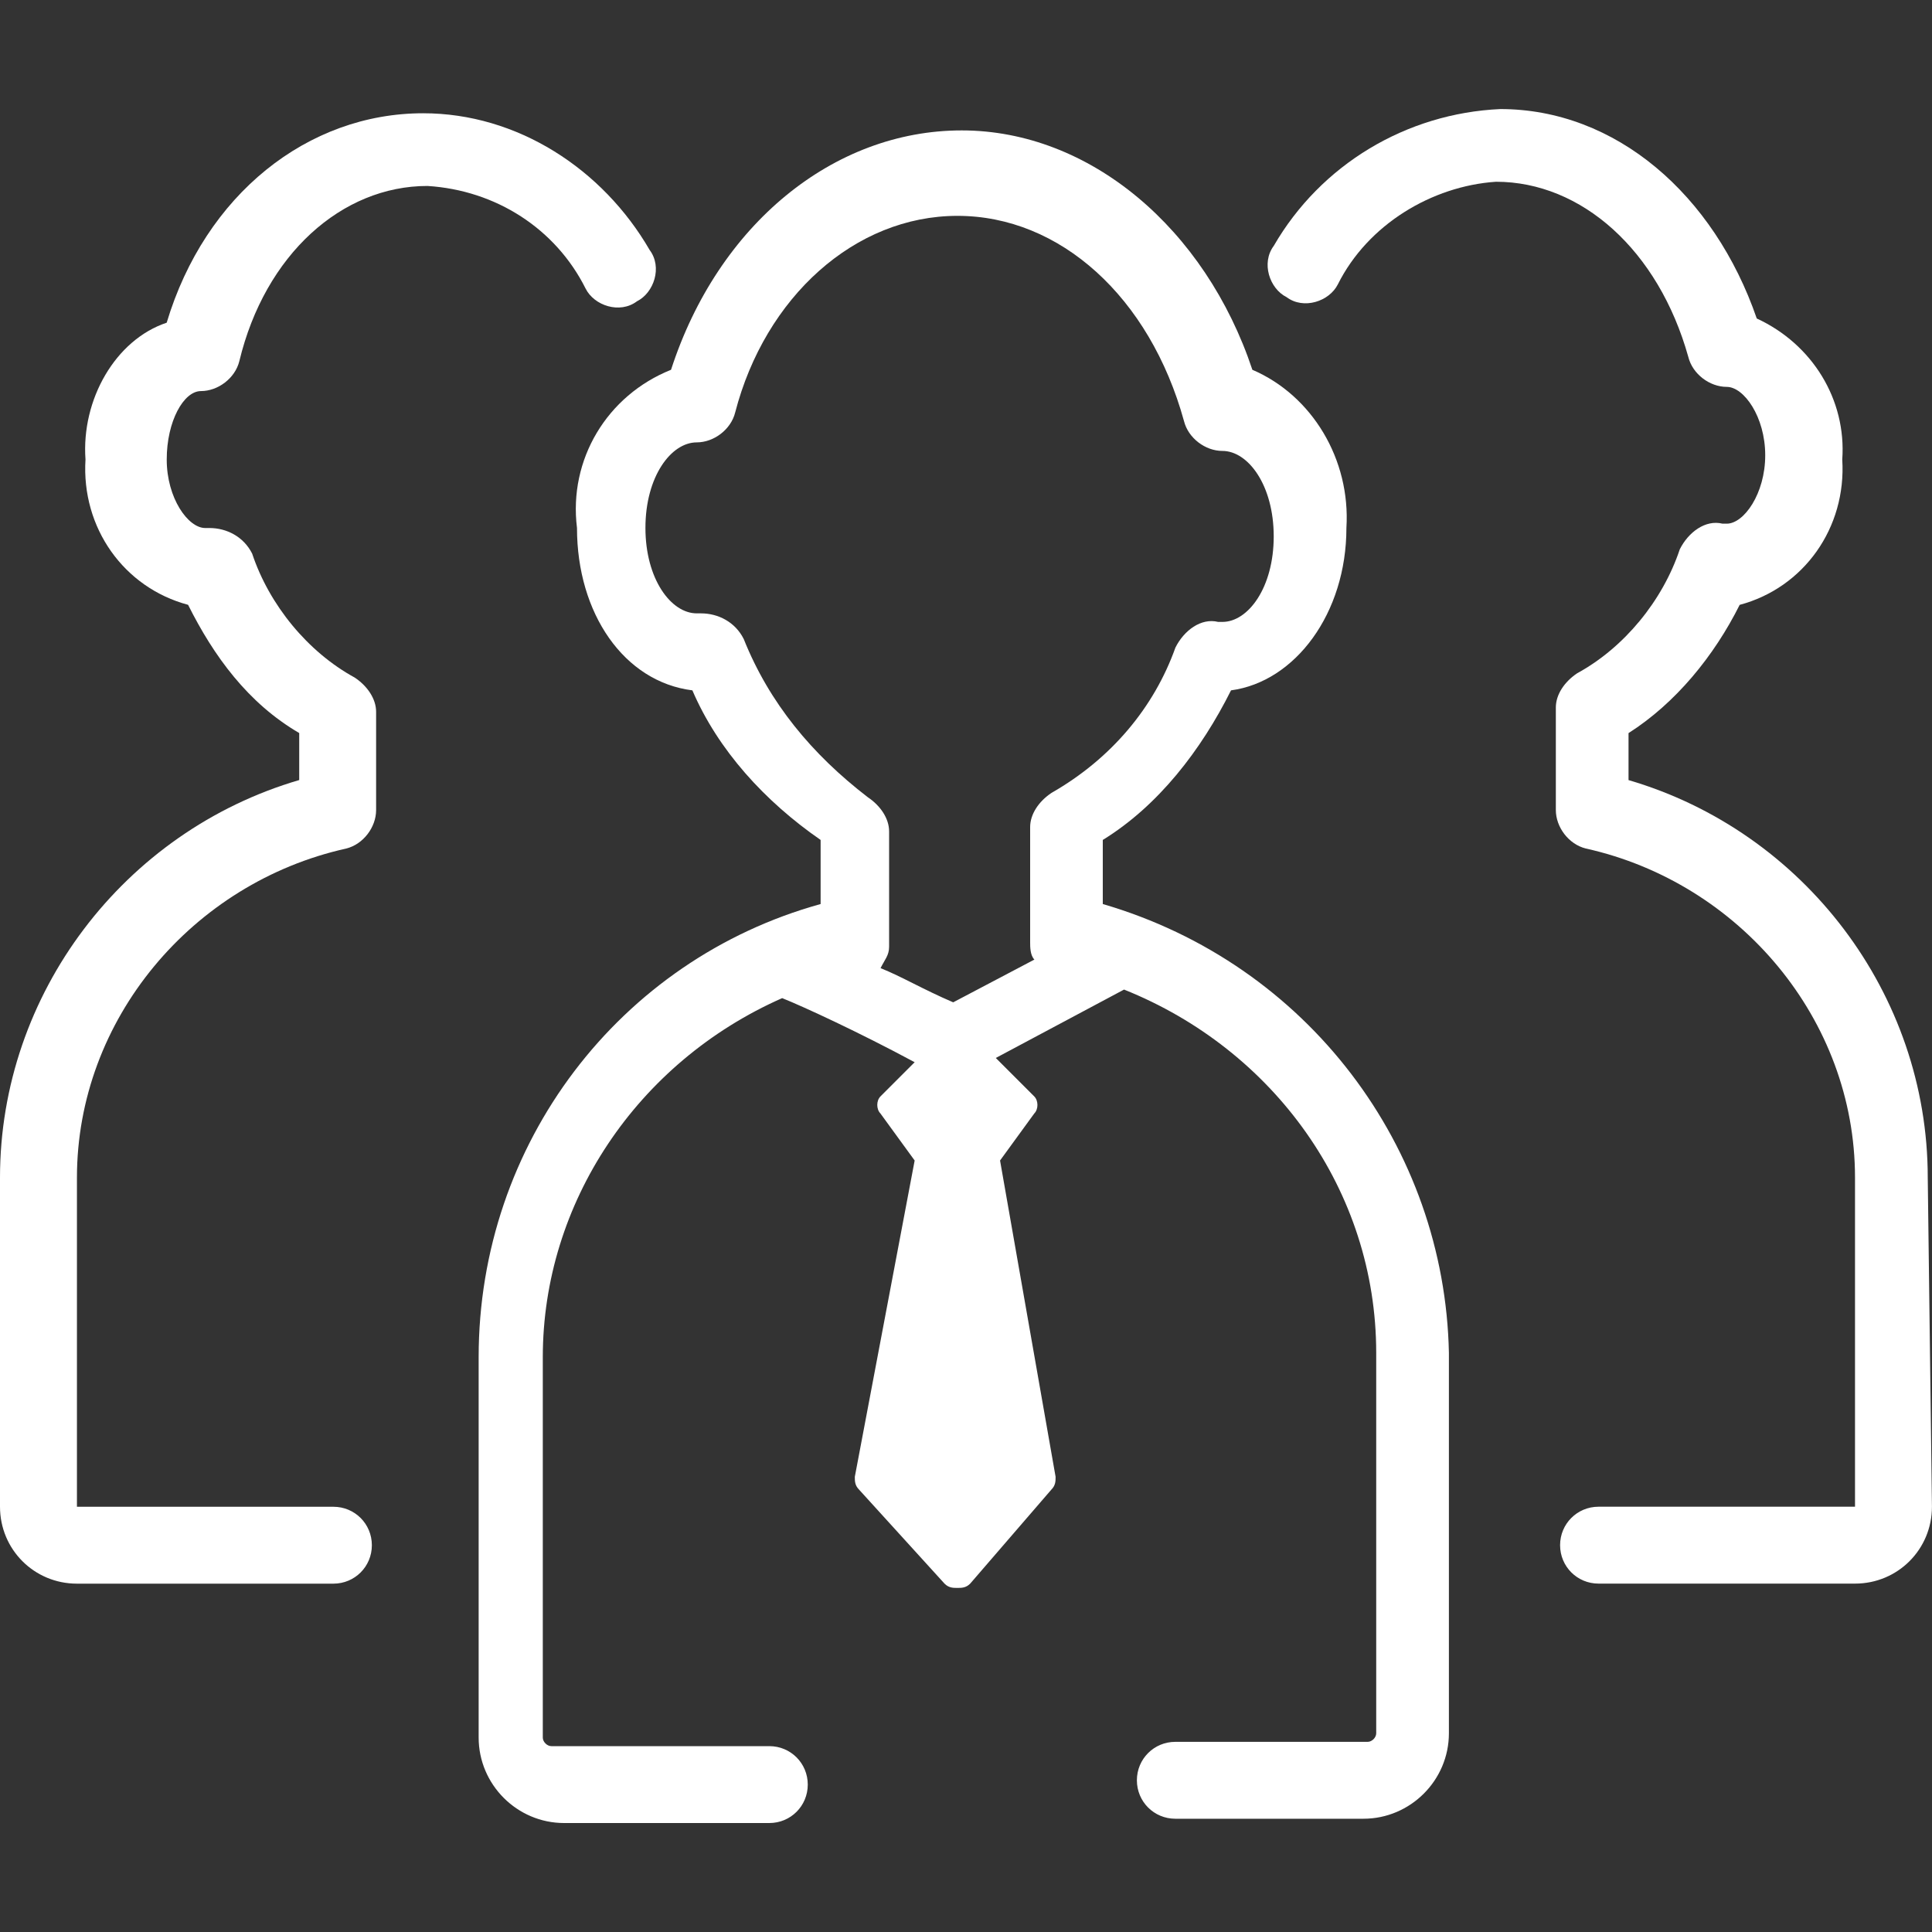
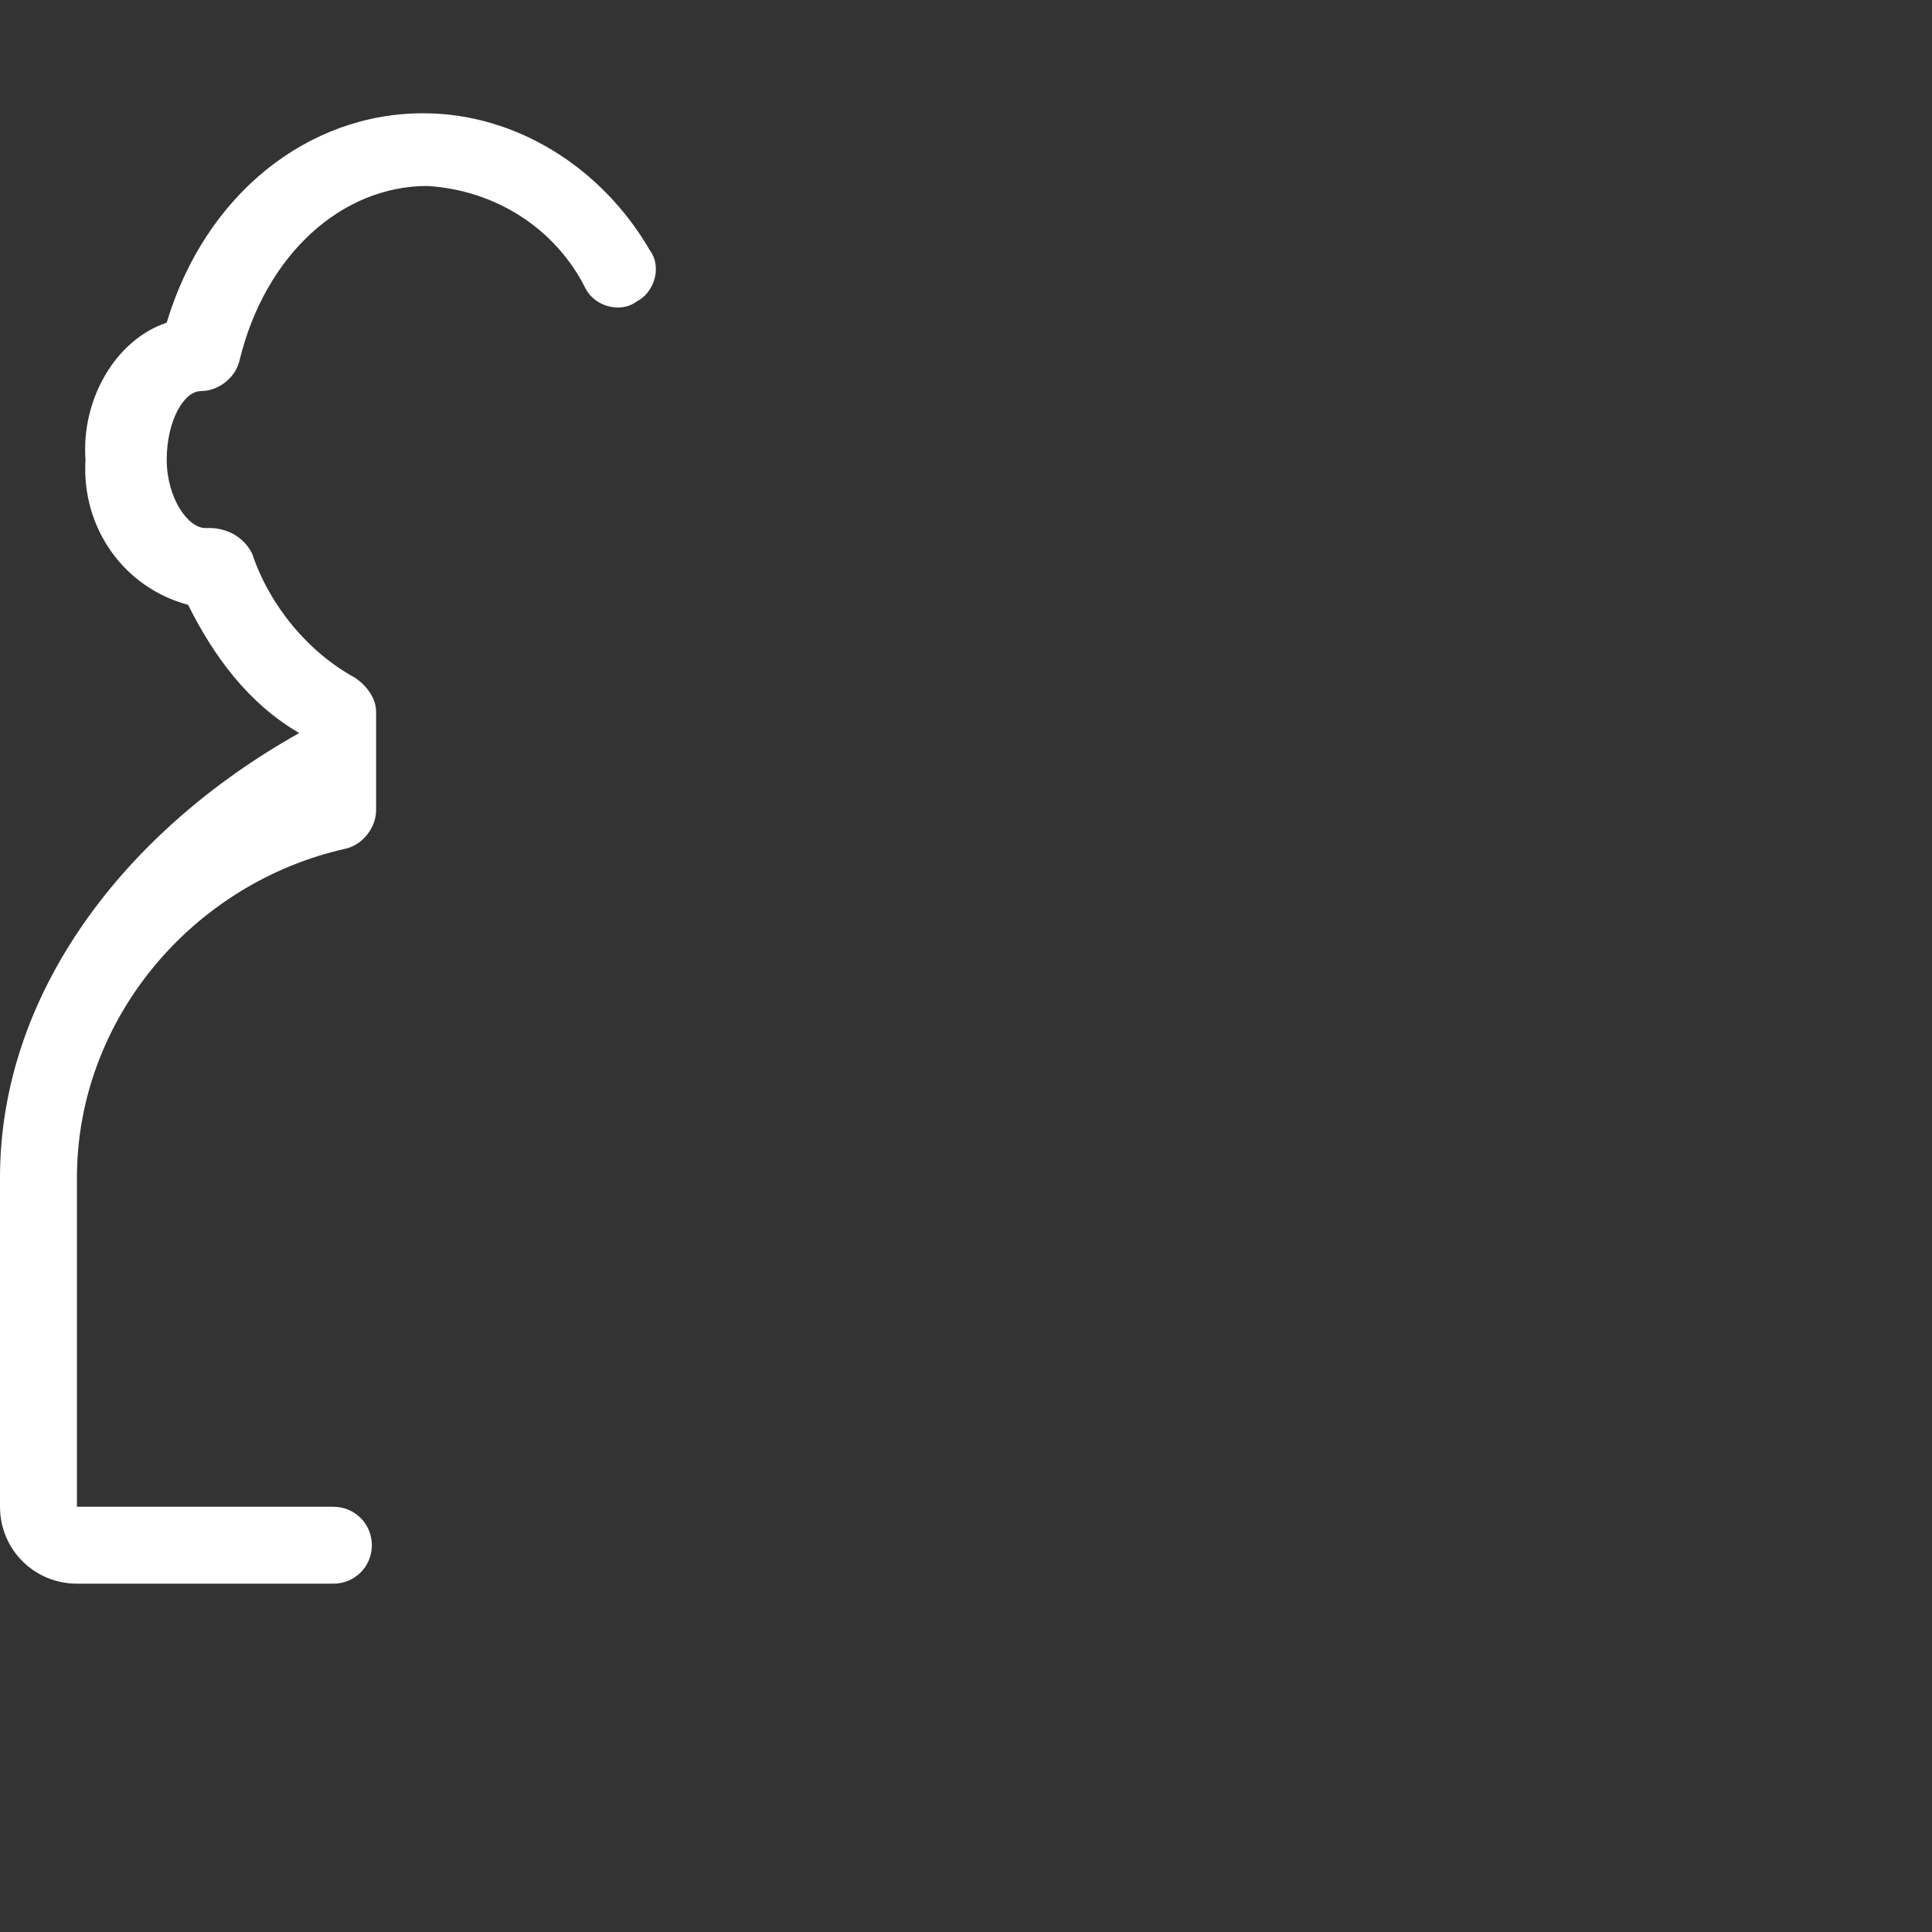
<svg xmlns="http://www.w3.org/2000/svg" version="1.1" baseProfile="tiny" id="レイヤー_1" x="0px" y="0px" viewBox="0 0 40 40" overflow="visible" xml:space="preserve">
  <rect x="0" y="0" width="40" height="40" fill="#333333" stroke="none" />
  <g id="グループ_971">
-     <path id="パス_706" fill="#FFFFFF" d="M22.832,18.717v-1.327c1.15-0.708,2.035-1.858,2.655-3.097   c1.327-0.177,2.389-1.593,2.389-3.363c0.088-1.416-0.708-2.743-1.947-3.274c-0.973-2.92-3.363-4.956-6.018-4.956   s-5.044,1.947-6.018,4.956c-1.327,0.531-2.124,1.858-1.947,3.274c0,1.77,0.973,3.186,2.389,3.363   c0.531,1.239,1.504,2.301,2.655,3.097v1.327c-4.159,1.15-7.08,4.956-7.08,9.381v7.876c0,0.973,0.796,1.77,1.77,1.77h4.248   c0.442,0,0.796-0.354,0.796-0.796s-0.354-0.796-0.796-0.796l0,0h-4.513c-0.088,0-0.177-0.088-0.177-0.177v-7.876   c0-3.186,1.947-6.106,4.956-7.434c0.442,0.177,1.593,0.708,2.743,1.327l-0.708,0.708c-0.088,0.088-0.088,0.265,0,0.354l0.708,0.973   l-1.239,6.549c0,0.088,0,0.177,0.088,0.265l1.77,1.947c0.088,0.088,0.177,0.088,0.265,0.088l0,0c0.088,0,0.177,0,0.265-0.088   l1.681-1.947c0.088-0.088,0.088-0.177,0.088-0.265l-1.15-6.549l0.708-0.973c0.088-0.088,0.088-0.265,0-0.354l-0.796-0.796   l2.655-1.416c3.097,1.239,5.221,4.159,5.221,7.522v7.876c0,0.088-0.088,0.177-0.177,0.177h-3.982c-0.442,0-0.796,0.354-0.796,0.796   s0.354,0.796,0.796,0.796h3.894c0.973,0,1.77-0.796,1.77-1.77v-7.876C29.912,23.761,27.08,19.956,22.832,18.717 M15.398,13.23   c-0.177-0.354-0.531-0.531-0.885-0.531h-0.088c-0.531,0-1.062-0.708-1.062-1.77s0.531-1.77,1.062-1.77   c0.354,0,0.708-0.265,0.796-0.619c0.619-2.389,2.478-4.071,4.602-4.071s3.982,1.681,4.69,4.248   c0.088,0.354,0.442,0.619,0.796,0.619c0.531,0,1.062,0.708,1.062,1.77s-0.531,1.77-1.062,1.77h-0.088   c-0.354-0.088-0.708,0.177-0.885,0.531c-0.442,1.239-1.327,2.301-2.566,3.009c-0.265,0.177-0.442,0.442-0.442,0.708v2.389   c0,0.088,0,0.265,0.088,0.354l-1.681,0.885c-0.619-0.265-1.062-0.531-1.504-0.708c0.088-0.177,0.177-0.265,0.177-0.442v-2.389   c0-0.265-0.177-0.531-0.442-0.708C16.814,15.619,15.929,14.558,15.398,13.23" />
-     <path id="パス_707" fill="#FFFFFF" d="M39.912,24.381c0-3.805-2.566-7.168-6.195-8.23v-0.973c0.973-0.619,1.77-1.593,2.301-2.655   c1.327-0.354,2.212-1.593,2.124-3.009c0.088-1.239-0.619-2.389-1.77-2.92c-0.885-2.566-2.92-4.336-5.31-4.336   c-1.947,0.088-3.717,1.15-4.69,2.832c-0.265,0.354-0.088,0.885,0.265,1.062c0.354,0.265,0.885,0.088,1.062-0.265l0,0   c0.619-1.239,1.947-2.035,3.274-2.124c1.77,0,3.363,1.416,3.982,3.628c0.088,0.354,0.442,0.619,0.796,0.619   c0.354,0,0.796,0.619,0.796,1.416c0,0.796-0.442,1.416-0.796,1.416h-0.088c-0.354-0.088-0.708,0.177-0.885,0.531   c-0.354,1.062-1.15,2.035-2.124,2.566c-0.265,0.177-0.442,0.442-0.442,0.708v2.124c0,0.354,0.265,0.708,0.619,0.796   c3.186,0.708,5.575,3.54,5.575,6.814l0,0v6.814l0,0l0,0h-5.31c-0.442,0-0.796,0.354-0.796,0.796s0.354,0.796,0.796,0.796h5.31   c0.885,0,1.593-0.708,1.593-1.593L39.912,24.381" />
-     <path id="パス_708" fill="#FFFFFF" d="M4.159,8.097c0.354,0,0.708-0.265,0.796-0.619C5.487,5.265,7.08,3.85,8.85,3.85   c1.416,0.088,2.655,0.885,3.274,2.124c0.177,0.354,0.708,0.531,1.062,0.265c0.354-0.177,0.531-0.708,0.265-1.062l0,0   c-0.973-1.681-2.743-2.832-4.69-2.832c-2.389,0-4.513,1.681-5.31,4.336C2.389,7.035,1.681,8.274,1.77,9.513   c-0.088,1.416,0.796,2.655,2.124,3.009c0.531,1.062,1.239,2.035,2.301,2.655v0.973C2.566,17.212,0,20.575,0,24.381v6.814   c0,0.885,0.708,1.593,1.593,1.593h5.31c0.442,0,0.796-0.354,0.796-0.796s-0.354-0.796-0.796-0.796l0,0h-5.31l0,0v-6.814   c0-3.274,2.389-6.106,5.575-6.814c0.354-0.088,0.619-0.442,0.619-0.796v-2.035c0-0.265-0.177-0.531-0.442-0.708   c-0.973-0.531-1.77-1.504-2.124-2.566c-0.177-0.354-0.531-0.531-0.885-0.531H4.248c-0.354,0-0.796-0.619-0.796-1.416   C3.451,8.717,3.805,8.097,4.159,8.097" />
+     <path id="パス_708" fill="#FFFFFF" d="M4.159,8.097c0.354,0,0.708-0.265,0.796-0.619C5.487,5.265,7.08,3.85,8.85,3.85   c1.416,0.088,2.655,0.885,3.274,2.124c0.177,0.354,0.708,0.531,1.062,0.265c0.354-0.177,0.531-0.708,0.265-1.062l0,0   c-0.973-1.681-2.743-2.832-4.69-2.832c-2.389,0-4.513,1.681-5.31,4.336C2.389,7.035,1.681,8.274,1.77,9.513   c-0.088,1.416,0.796,2.655,2.124,3.009c0.531,1.062,1.239,2.035,2.301,2.655C2.566,17.212,0,20.575,0,24.381v6.814   c0,0.885,0.708,1.593,1.593,1.593h5.31c0.442,0,0.796-0.354,0.796-0.796s-0.354-0.796-0.796-0.796l0,0h-5.31l0,0v-6.814   c0-3.274,2.389-6.106,5.575-6.814c0.354-0.088,0.619-0.442,0.619-0.796v-2.035c0-0.265-0.177-0.531-0.442-0.708   c-0.973-0.531-1.77-1.504-2.124-2.566c-0.177-0.354-0.531-0.531-0.885-0.531H4.248c-0.354,0-0.796-0.619-0.796-1.416   C3.451,8.717,3.805,8.097,4.159,8.097" />
  </g>
</svg>